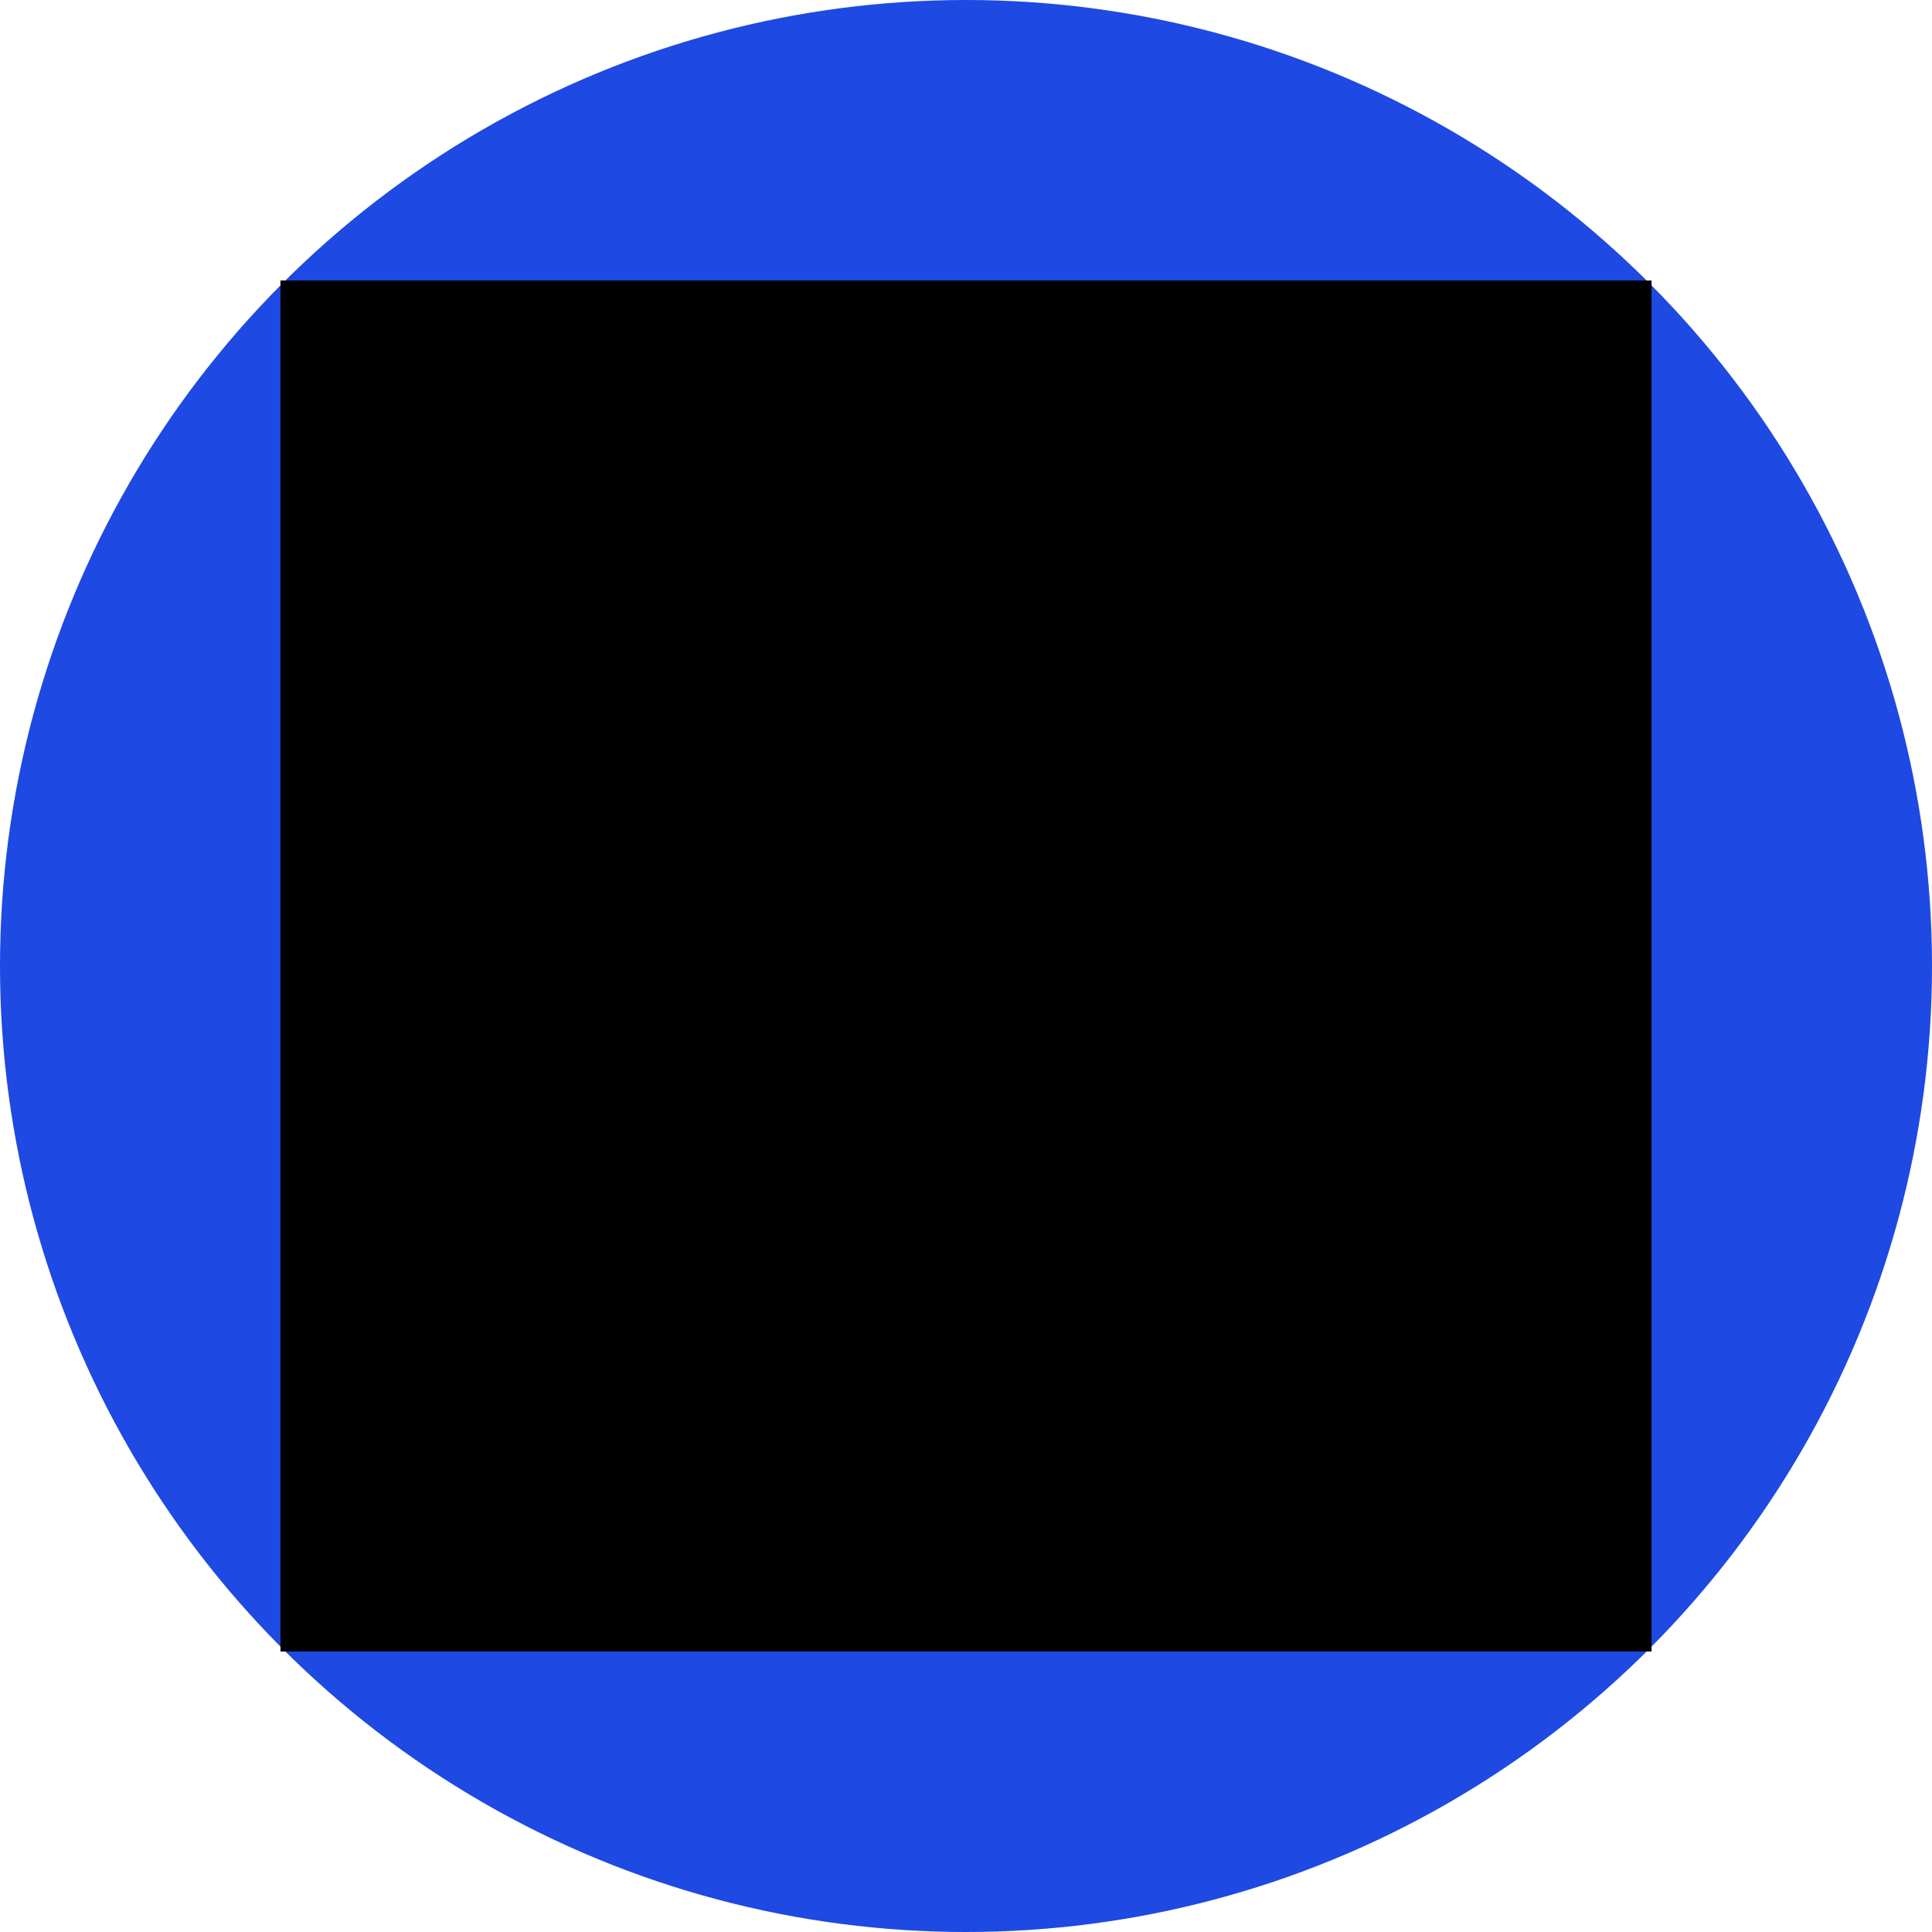
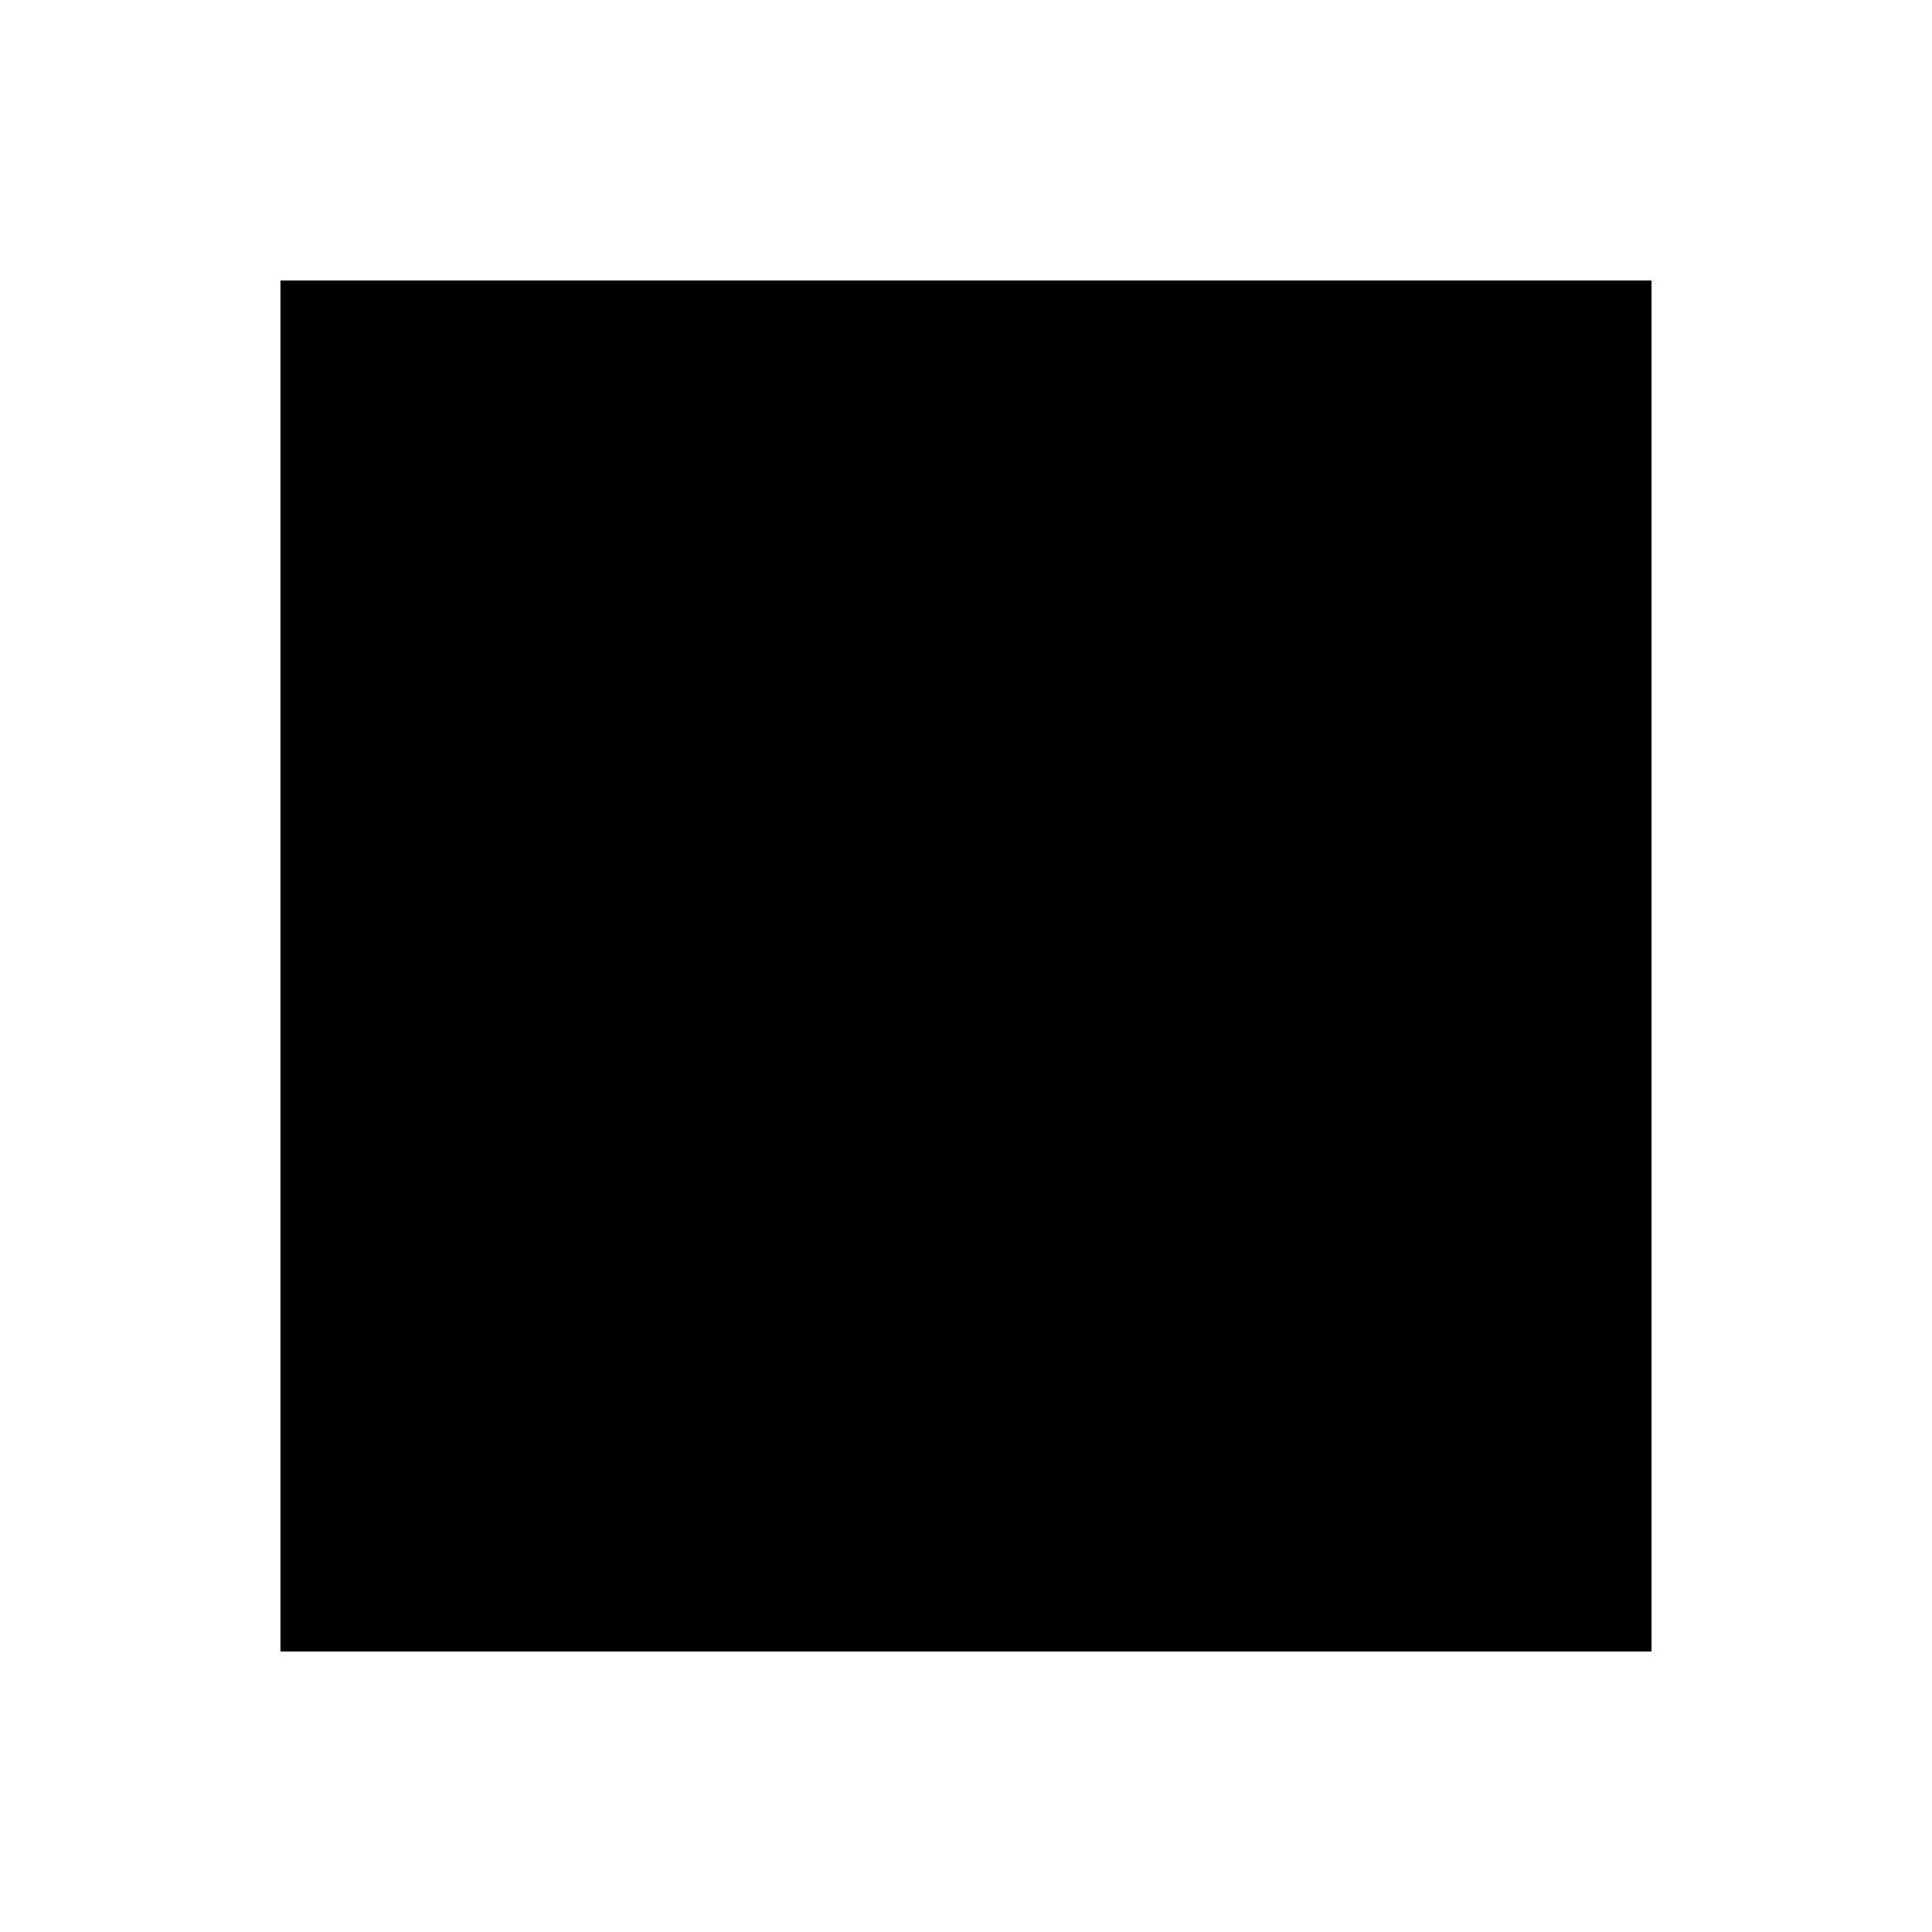
<svg xmlns="http://www.w3.org/2000/svg" xmlns:xlink="http://www.w3.org/1999/xlink" version="1.1" id="Layer_1" x="0px" y="0px" viewBox="0 0 49.6 49.6" style="enable-background:new 0 0 49.6 49.6;" xml:space="preserve">
  <style type="text/css">
	.st0{fill:#1E49E2;}
	.st1{fill:#00338D;}
	.st2{fill:#7213EA;}
	.st3{fill-rule:evenodd;clip-rule:evenodd;fill:#FFFFFF;}
	.st4{fill:none;stroke:#FFFFFF;stroke-linejoin:round;stroke-miterlimit:10;}
	
		.st5{clip-path:url(#SVGID_00000158731511177374897430000015608988699941582754_);fill:none;stroke:#FFFFFF;stroke-linejoin:round;stroke-miterlimit:10;}
	.st6{clip-path:url(#SVGID_00000158731511177374897430000015608988699941582754_);}
	
		.st7{clip-path:url(#SVGID_00000034071822378117913460000006276413484647894940_);fill:none;stroke:#FFFFFF;stroke-linejoin:round;stroke-miterlimit:10;}
	.st8{clip-path:url(#SVGID_00000034071822378117913460000006276413484647894940_);}
	
		.st9{clip-path:url(#SVGID_00000044876808448469858120000002304200610373018027_);fill:none;stroke:#FFFFFF;stroke-linejoin:round;stroke-miterlimit:10;}
	.st10{clip-path:url(#SVGID_00000044876808448469858120000002304200610373018027_);}
	
		.st11{clip-path:url(#SVGID_00000179621469627127593160000003530545629426476464_);fill:none;stroke:#FFFFFF;stroke-linejoin:round;stroke-miterlimit:10;}
	.st12{clip-path:url(#SVGID_00000179621469627127593160000003530545629426476464_);}
	
		.st13{clip-path:url(#SVGID_00000161601350715159077240000005497623153581743012_);fill:none;stroke:#FFFFFF;stroke-linejoin:round;stroke-miterlimit:10;}
	.st14{clip-path:url(#SVGID_00000161601350715159077240000005497623153581743012_);}
	
		.st15{clip-path:url(#SVGID_00000008150815797147351670000000583644441245884814_);fill:none;stroke:#FFFFFF;stroke-linejoin:round;stroke-miterlimit:10;}
	.st16{clip-path:url(#SVGID_00000008150815797147351670000000583644441245884814_);}
	
		.st17{clip-path:url(#SVGID_00000083776888086102652340000011340572646658982303_);fill:none;stroke:#FFFFFF;stroke-linejoin:round;stroke-miterlimit:10;}
	.st18{clip-path:url(#SVGID_00000083776888086102652340000011340572646658982303_);}
	
		.st19{clip-path:url(#SVGID_00000023271761177305721860000010799911963579138975_);fill:none;stroke:#FFFFFF;stroke-linejoin:round;stroke-miterlimit:10;}
	.st20{clip-path:url(#SVGID_00000023271761177305721860000010799911963579138975_);}
	
		.st21{clip-path:url(#SVGID_00000147203517557813429560000017185792225198155911_);fill:none;stroke:#FFFFFF;stroke-linejoin:round;stroke-miterlimit:10;}
	.st22{clip-path:url(#SVGID_00000147203517557813429560000017185792225198155911_);}
	
		.st23{clip-path:url(#SVGID_00000008854104095226879960000012013880091879592346_);fill:none;stroke:#FFFFFF;stroke-linejoin:round;stroke-miterlimit:10;}
	.st24{clip-path:url(#SVGID_00000008854104095226879960000012013880091879592346_);}
	
		.st25{clip-path:url(#SVGID_00000028282922808064725070000006193632955262321817_);fill:none;stroke:#FFFFFF;stroke-linejoin:round;stroke-miterlimit:10;}
	.st26{clip-path:url(#SVGID_00000028282922808064725070000006193632955262321817_);}
	
		.st27{clip-path:url(#SVGID_00000151542031826676161220000001426662349618979000_);fill:none;stroke:#FFFFFF;stroke-linejoin:round;stroke-miterlimit:10;}
	.st28{clip-path:url(#SVGID_00000151542031826676161220000001426662349618979000_);}
	
		.st29{clip-path:url(#SVGID_00000055703355680159022270000014923066617749426345_);fill:none;stroke:#FFFFFF;stroke-linejoin:round;stroke-miterlimit:10;}
	.st30{clip-path:url(#SVGID_00000055703355680159022270000014923066617749426345_);}
	
		.st31{clip-path:url(#SVGID_00000023991387231912938730000001110958275436185993_);fill:none;stroke:#FFFFFF;stroke-linejoin:round;stroke-miterlimit:10;}
	.st32{clip-path:url(#SVGID_00000023991387231912938730000001110958275436185993_);}
	
		.st33{clip-path:url(#SVGID_00000047775751140775735360000006415439124805158300_);fill:none;stroke:#FFFFFF;stroke-linejoin:round;stroke-miterlimit:10;}
	.st34{clip-path:url(#SVGID_00000047775751140775735360000006415439124805158300_);}
	
		.st35{clip-path:url(#SVGID_00000166670205350615341510000006772112099883376056_);fill:none;stroke:#FFFFFF;stroke-linejoin:round;stroke-miterlimit:10;}
	.st36{clip-path:url(#SVGID_00000166670205350615341510000006772112099883376056_);}
	
		.st37{clip-path:url(#SVGID_00000023248755243428036460000016168847954561798553_);fill:none;stroke:#FFFFFF;stroke-linejoin:round;stroke-miterlimit:10;}
	.st38{fill:#FFFFFF;}
	
		.st39{clip-path:url(#SVGID_00000098202685420825325220000008908725539221646492_);fill:none;stroke:#FFFFFF;stroke-linejoin:round;stroke-miterlimit:10;}
	.st40{clip-path:url(#SVGID_00000098202685420825325220000008908725539221646492_);}
	
		.st41{clip-path:url(#SVGID_00000138573143389977503760000017369961687518646967_);fill:none;stroke:#FFFFFF;stroke-linejoin:round;stroke-miterlimit:10;}
	.st42{clip-path:url(#SVGID_00000138573143389977503760000017369961687518646967_);}
	
		.st43{clip-path:url(#SVGID_00000044870637473236225310000013220392199268746887_);fill:none;stroke:#FFFFFF;stroke-linejoin:round;stroke-miterlimit:10;}
	.st44{clip-path:url(#SVGID_00000044870637473236225310000013220392199268746887_);}
	
		.st45{clip-path:url(#SVGID_00000065779025808321428110000001772356294771691401_);fill:none;stroke:#FFFFFF;stroke-linejoin:round;stroke-miterlimit:10;}
	.st46{clip-path:url(#SVGID_00000065779025808321428110000001772356294771691401_);}
	
		.st47{clip-path:url(#SVGID_00000005954960501584291080000003608993028480340903_);fill:none;stroke:#FFFFFF;stroke-linejoin:round;stroke-miterlimit:10;}
	.st48{clip-path:url(#SVGID_00000005954960501584291080000003608993028480340903_);}
	
		.st49{clip-path:url(#SVGID_00000078743646056673739960000000544847126181814181_);fill:none;stroke:#FFFFFF;stroke-linejoin:round;stroke-miterlimit:10;}
	.st50{clip-path:url(#SVGID_00000078743646056673739960000000544847126181814181_);}
	
		.st51{clip-path:url(#SVGID_00000105406270169943007010000018117185896100137660_);fill:none;stroke:#FFFFFF;stroke-linejoin:round;stroke-miterlimit:10;}
	.st52{clip-path:url(#SVGID_00000105406270169943007010000018117185896100137660_);}
	
		.st53{clip-path:url(#SVGID_00000051370593749854367110000003490487674910318727_);fill:none;stroke:#FFFFFF;stroke-linejoin:round;stroke-miterlimit:10;}
	.st54{clip-path:url(#SVGID_00000051370593749854367110000003490487674910318727_);}
	
		.st55{clip-path:url(#SVGID_00000059307495986324982520000008110947994836337043_);fill:none;stroke:#FFFFFF;stroke-linejoin:round;stroke-miterlimit:10;}
	.st56{clip-path:url(#SVGID_00000059307495986324982520000008110947994836337043_);}
	
		.st57{clip-path:url(#SVGID_00000027589488819244554300000003984225780181162139_);fill:none;stroke:#FFFFFF;stroke-linejoin:round;stroke-miterlimit:10;}
	.st58{clip-path:url(#SVGID_00000027589488819244554300000003984225780181162139_);}
	
		.st59{clip-path:url(#SVGID_00000086653347382360528080000005328324543506877330_);fill:none;stroke:#FFFFFF;stroke-linejoin:round;stroke-miterlimit:10;}
	.st60{clip-path:url(#SVGID_00000086653347382360528080000005328324543506877330_);}
	
		.st61{clip-path:url(#SVGID_00000048468245449706669110000011092879264104221587_);fill:none;stroke:#FFFFFF;stroke-linejoin:round;stroke-miterlimit:10;}
	.st62{clip-path:url(#SVGID_00000048468245449706669110000011092879264104221587_);}
	
		.st63{clip-path:url(#SVGID_00000067224932154082917730000007676052838684686740_);fill:none;stroke:#FFFFFF;stroke-linejoin:round;stroke-miterlimit:10;}
	.st64{clip-path:url(#SVGID_00000067224932154082917730000007676052838684686740_);}
	
		.st65{clip-path:url(#SVGID_00000138543215878891186690000002062902411135194765_);fill:none;stroke:#FFFFFF;stroke-linejoin:round;stroke-miterlimit:10;}
	.st66{clip-path:url(#SVGID_00000138543215878891186690000002062902411135194765_);}
	
		.st67{clip-path:url(#SVGID_00000127736060652281171580000017590062325427614888_);fill:none;stroke:#FFFFFF;stroke-linejoin:round;stroke-miterlimit:10;}
	.st68{clip-path:url(#SVGID_00000127736060652281171580000017590062325427614888_);}
	
		.st69{clip-path:url(#SVGID_00000085217513757277630490000006531908211684070581_);fill:none;stroke:#FFFFFF;stroke-linejoin:round;stroke-miterlimit:10;}
	.st70{clip-path:url(#SVGID_00000085217513757277630490000006531908211684070581_);}
	
		.st71{clip-path:url(#SVGID_00000069391314130028127120000003376664491329116351_);fill:none;stroke:#FFFFFF;stroke-linejoin:round;stroke-miterlimit:10;}
	.st72{clip-path:url(#SVGID_00000095304772518198976750000012975120572989409678_);}
	.st73{clip-path:url(#SVGID_00000158002730436696475930000008267114034785884855_);}
	
		.st74{clip-path:url(#SVGID_00000094604145763354628060000010672527286484056453_);fill:none;stroke:#E2E2E2;stroke-width:0.995;stroke-linejoin:round;}
	.st75{clip-path:url(#SVGID_00000100352828972013667650000005294080784678160550_);}
	.st76{clip-path:url(#SVGID_00000068642780083616357150000016080574367404730537_);}
	
		.st77{clip-path:url(#SVGID_00000177485092283383632200000003623060182440738954_);fill:none;stroke:#E2E2E2;stroke-width:1.003;stroke-linejoin:round;}
	.st78{clip-path:url(#SVGID_00000174560956206975392800000013058275995857677444_);}
	.st79{clip-path:url(#SVGID_00000037671187672647041370000001609908644677050812_);}
	.st80{clip-path:url(#SVGID_00000041262407743355009460000017333581094677108888_);fill:#E2E2E2;}
	.st81{fill-rule:evenodd;clip-rule:evenodd;fill:#E2E2E2;}
	.st82{fill:none;stroke:#E2E2E2;stroke-width:0.179;}
	.st83{clip-path:url(#SVGID_00000039839450801972691440000011519552175368996743_);}
	.st84{clip-path:url(#SVGID_00000064336976580451567400000002861347137823945916_);}
	
		.st85{clip-path:url(#SVGID_00000124880768796668928410000000199637688198799000_);fill:none;stroke:#E2E2E2;stroke-width:0.995;stroke-linejoin:round;}
	.st86{clip-path:url(#SVGID_00000085933217076930582140000015653020703196846006_);}
	.st87{clip-path:url(#SVGID_00000066486532390001994220000010342281530833599676_);}
	
		.st88{clip-path:url(#SVGID_00000089555094651888197940000018176289367127052204_);fill:none;stroke:#E2E2E2;stroke-width:1.003;stroke-linejoin:round;}
	.st89{clip-path:url(#SVGID_00000051343107716705325040000013839475258049395339_);}
	.st90{clip-path:url(#SVGID_00000118379711840664817950000011554428027119207833_);}
	.st91{clip-path:url(#SVGID_00000087381849127055849810000015987968916646109107_);fill:#E2E2E2;}
</style>
-   <circle class="st0" cx="24.8" cy="24.8" r="24.8" />
  <g>
    <g>
      <defs>
        <polygon id="SVGID_00000167382046393263890490000015426494892830504576_" points="7.2,42.4 42.4,42.4 42.4,7.2 7.2,7.2 7.2,42.4         " />
      </defs>
      <defs>
        <polygon id="SVGID_00000109748471202810695230000016319875964778655420_" points="7.2,7.2 42.4,7.2 42.4,42.4 7.2,42.4 7.2,7.2         " />
      </defs>
      <clipPath id="SVGID_00000093894280494163323380000002151275828640915889_">
        <use xlink:href="#SVGID_00000167382046393263890490000015426494892830504576_" style="overflow:visible;" />
      </clipPath>
      <clipPath id="SVGID_00000137838340724724755450000016817608856771580551_" style="clip-path:url(#SVGID_00000093894280494163323380000002151275828640915889_);">
        <use xlink:href="#SVGID_00000109748471202810695230000016319875964778655420_" style="overflow:visible;" />
      </clipPath>
      <g style="clip-path:url(#SVGID_00000137838340724724755450000016817608856771580551_);">
        <defs>
          <polygon id="SVGID_00000108268616800935497800000004724693876728395708_" points="7.2,42.4 42.4,42.4 42.4,7.2 7.2,7.2       7.2,42.4     " />
        </defs>
        <clipPath id="SVGID_00000155867691772365164890000011137861866942548894_">
          <use xlink:href="#SVGID_00000108268616800935497800000004724693876728395708_" style="overflow:visible;" />
        </clipPath>
        <path style="clip-path:url(#SVGID_00000155867691772365164890000011137861866942548894_);fill:none;stroke:#E2E2E2;stroke-width:0.995;stroke-linejoin:round;" d="     M27.1,20.2c0,1.5-1.2,2.7-2.7,2.7c-1.5,0-2.7-1.2-2.7-2.7c0-1.5,1.2-2.7,2.7-2.7C25.8,17.5,27.1,18.7,27.1,20.2L27.1,20.2z" />
-         <path style="clip-path:url(#SVGID_00000155867691772365164890000011137861866942548894_);fill:none;stroke:#E2E2E2;stroke-width:0.995;stroke-linejoin:round;" d="     M19.9,29.2v-1.9c0-3.3,2-4.4,3.9-4.4h0.9c1.9,0,3.9,1.1,3.9,4.4v1.9" />
-         <path style="clip-path:url(#SVGID_00000155867691772365164890000011137861866942548894_);fill:none;stroke:#E2E2E2;stroke-width:0.995;stroke-linejoin:round;" d="     M13.1,17.5c-0.1,0-0.2,0-0.3,0c-1.5,0-2.7,1.2-2.7,2.7c0,1.1,0.7,2.1,1.6,2.5" />
        <path style="clip-path:url(#SVGID_00000155867691772365164890000011137861866942548894_);fill:none;stroke:#E2E2E2;stroke-width:0.995;stroke-linejoin:round;" d="     M13.6,22.8c1.1-0.4,1.9-1.4,1.9-2.6c0-0.7-0.3-1.4-0.7-1.9" />
        <path style="clip-path:url(#SVGID_00000155867691772365164890000011137861866942548894_);fill:none;stroke:#E2E2E2;stroke-width:0.995;stroke-linejoin:round;" d="     M17.2,29.2v-1.9c0-3.1-1.8-4.2-3.6-4.4" />
        <path style="clip-path:url(#SVGID_00000155867691772365164890000011137861866942548894_);fill:none;stroke:#E2E2E2;stroke-width:0.995;stroke-linejoin:round;" d="     M11.7,23c-1.7,0.2-3.3,1.4-3.3,4.3v1.9" />
        <path style="clip-path:url(#SVGID_00000155867691772365164890000011137861866942548894_);fill:none;stroke:#E2E2E2;stroke-width:0.995;stroke-linejoin:round;" d="     M35,22.8c-1.1-0.4-1.9-1.4-1.9-2.6c0-0.7,0.3-1.4,0.7-1.9" />
        <path style="clip-path:url(#SVGID_00000155867691772365164890000011137861866942548894_);fill:none;stroke:#E2E2E2;stroke-width:0.995;stroke-linejoin:round;" d="     M31.4,29.2v-1.9c0-3.1,1.8-4.2,3.6-4.4" />
        <path style="clip-path:url(#SVGID_00000155867691772365164890000011137861866942548894_);fill:none;stroke:#E2E2E2;stroke-width:0.995;stroke-linejoin:round;" d="     M37,22.9C37,22.9,37,22.9,37,22.9" />
        <path style="clip-path:url(#SVGID_00000155867691772365164890000011137861866942548894_);fill:none;stroke:#E2E2E2;stroke-width:0.995;stroke-linejoin:round;" d="     M32.1,33.3l6.4,6.4c0.8,0.7,2,0.7,2.7,0l0,0c0.8-0.7,0.8-2,0-2.7l-6.4-6.4" />
        <path style="clip-path:url(#SVGID_00000155867691772365164890000011137861866942548894_);fill:none;stroke:#E2E2E2;stroke-width:0.995;stroke-linejoin:round;" d="     M35.5,17.5c0.1,0,0.2,0,0.3,0c1.5,0,2.7,1.2,2.7,2.7c0,1.1-0.7,2.1-1.6,2.5" />
        <path style="clip-path:url(#SVGID_00000155867691772365164890000011137861866942548894_);fill:none;stroke:#E2E2E2;stroke-width:0.995;stroke-linejoin:round;" d="     M36.9,23c1.7,0.2,3.3,1.4,3.3,4.3v1.9" />
        <path style="clip-path:url(#SVGID_00000155867691772365164890000011137861866942548894_);fill:none;stroke:#E2E2E2;stroke-width:0.995;stroke-linejoin:round;" d="     M11.7,23c0,0.1,0,0.2,0,0.2c0,7,5.6,12.6,12.6,12.6s12.6-5.6,12.6-12.6c0-0.1,0-0.2,0-0.3" />
        <path style="clip-path:url(#SVGID_00000155867691772365164890000011137861866942548894_);fill:none;stroke:#E2E2E2;stroke-width:0.995;stroke-linejoin:round;" d="     M36.9,23c0-7-5.6-12.6-12.6-12.6S11.7,16,11.7,23" />
      </g>
    </g>
  </g>
</svg>